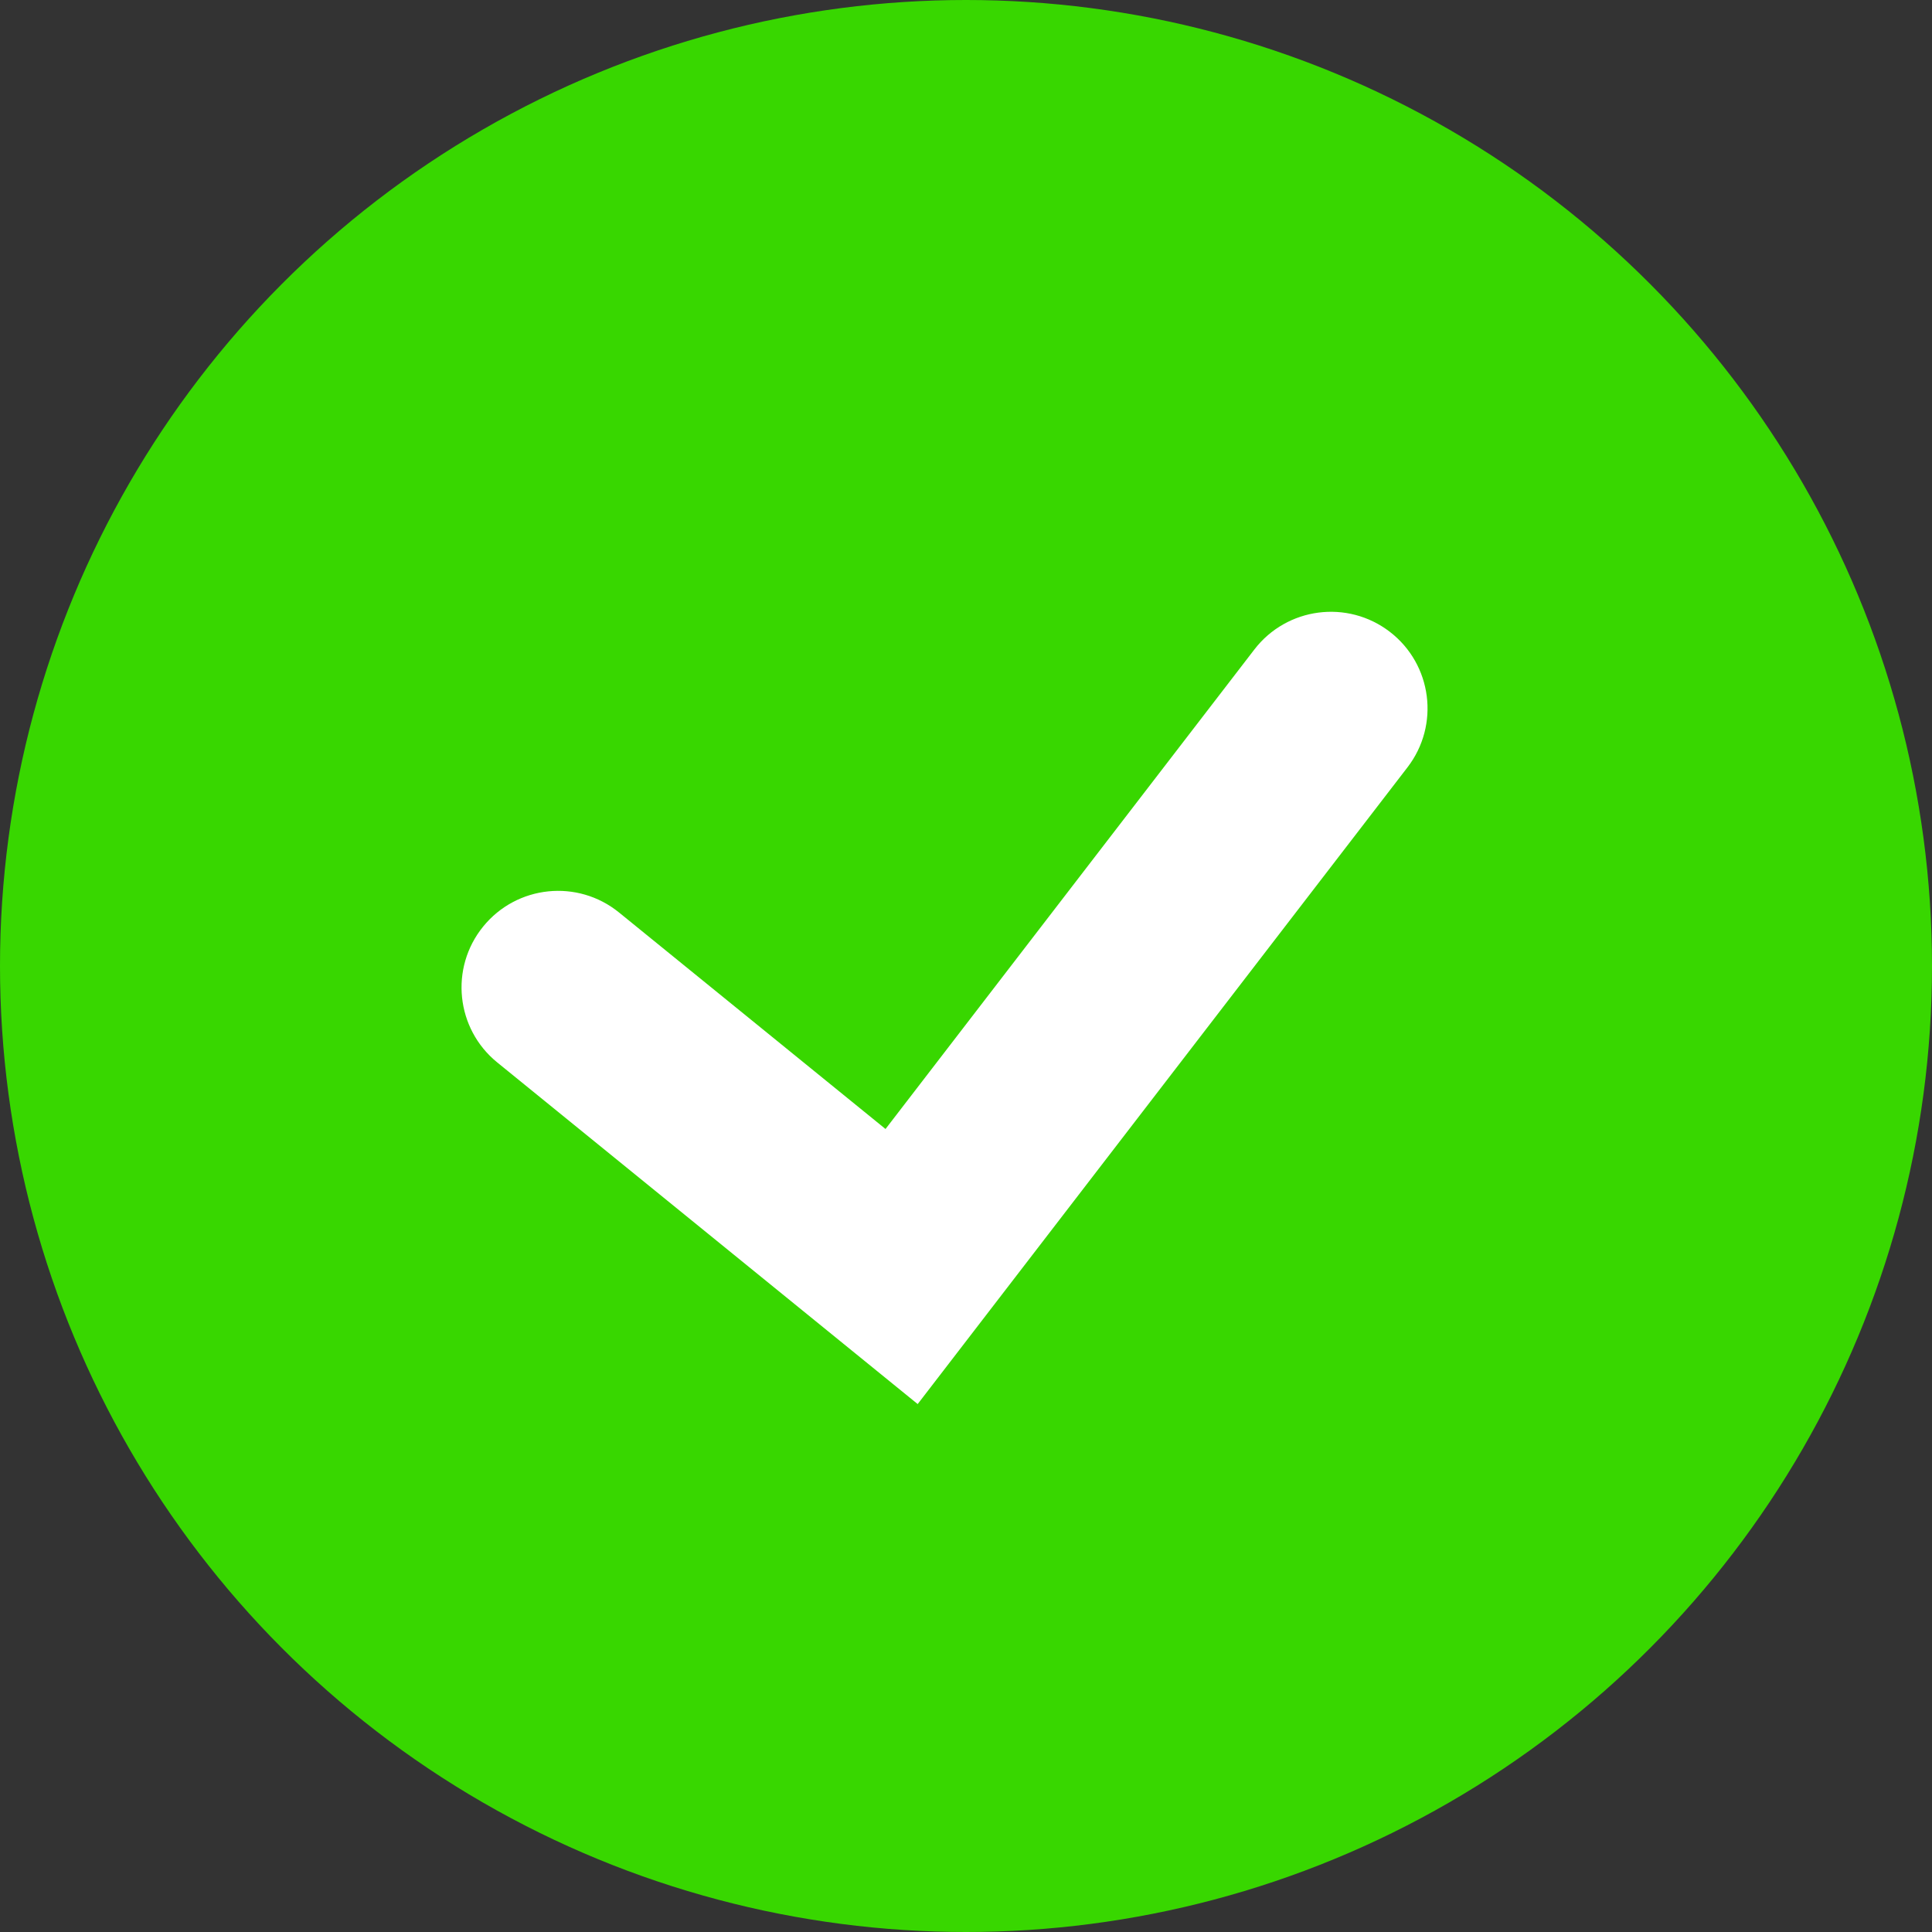
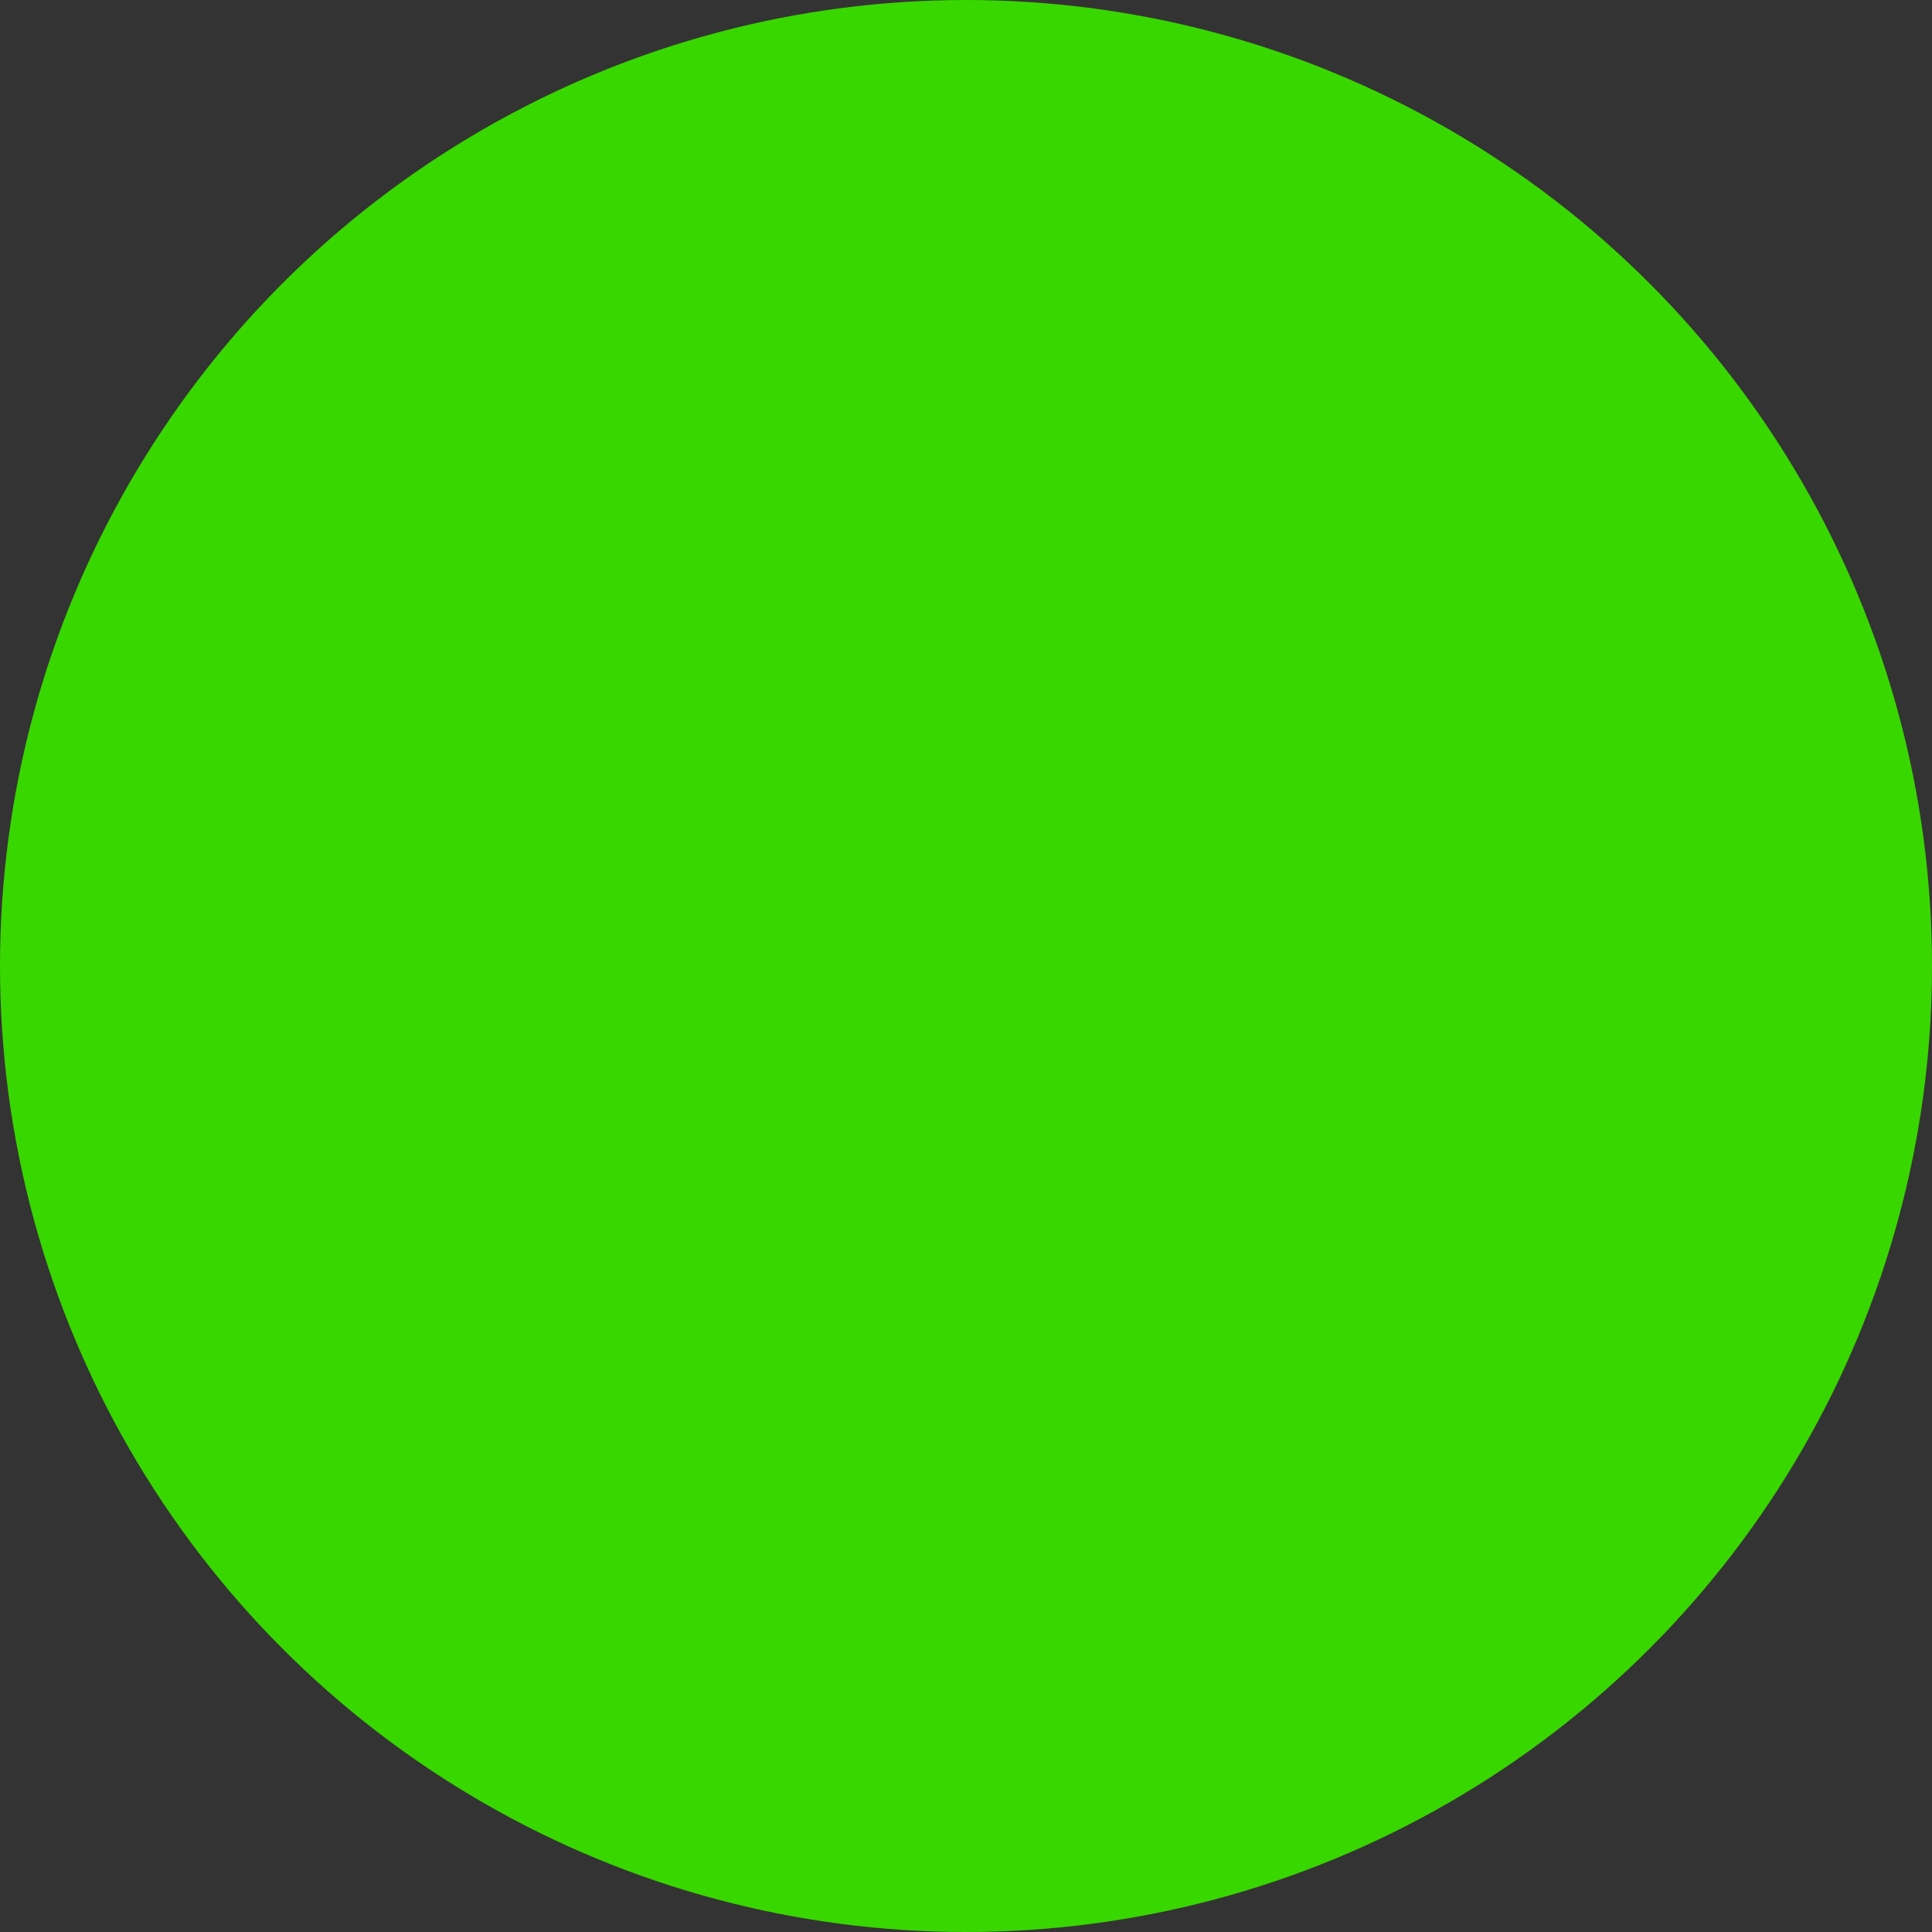
<svg xmlns="http://www.w3.org/2000/svg" width="90" height="90" viewBox="0 0 90 90" fill="none">
  <rect x="0" y="0" width="90" height="90" fill="#333333" stroke="none" />
  <circle cx="45" cy="45" r="45" fill="#38D700" />
-   <path fill-rule="evenodd" clip-rule="evenodd" d="M64.744 29.433C66.714 30.948 67.082 33.774 65.567 35.744L42.749 65.407L23.163 49.492C21.234 47.925 20.94 45.091 22.508 43.162C24.075 41.233 26.909 40.94 28.838 42.508L41.251 52.593L58.433 30.256C59.949 28.286 62.774 27.918 64.744 29.433Z" fill="white" />
</svg>